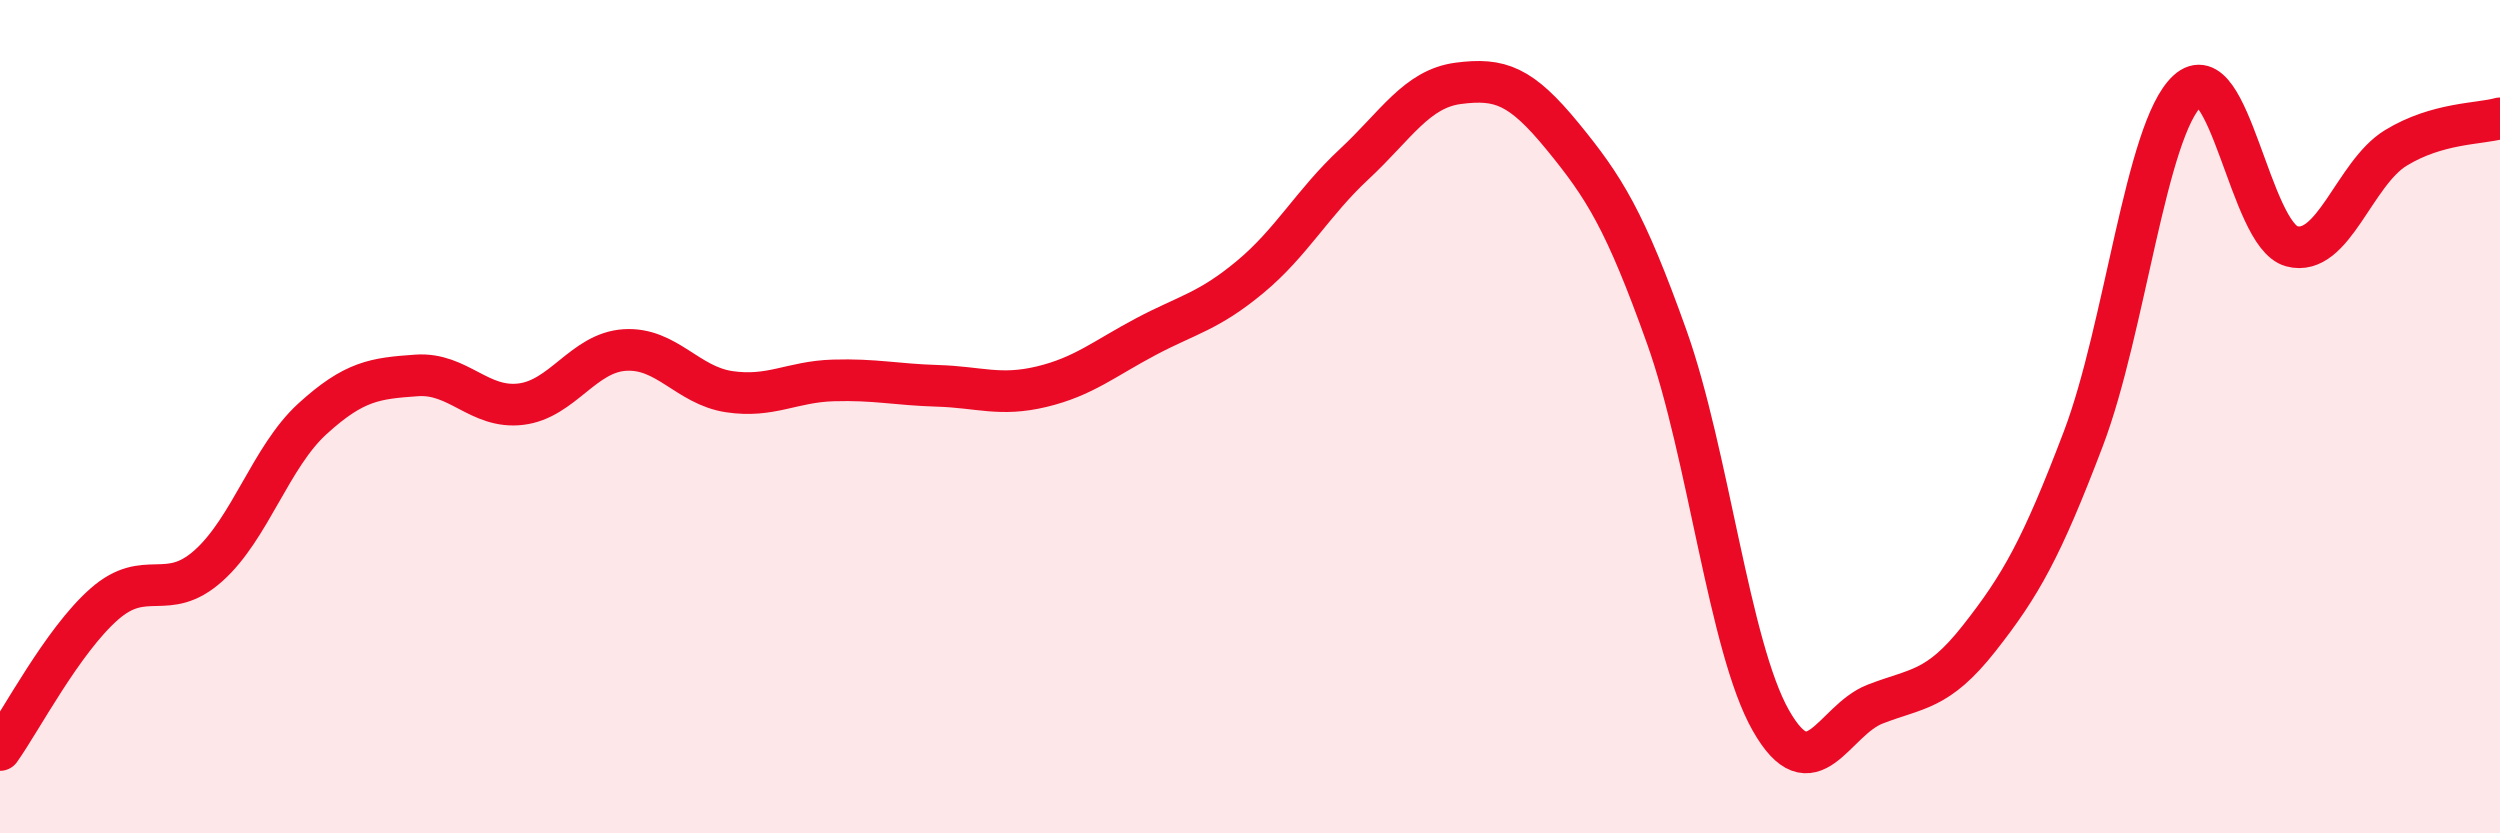
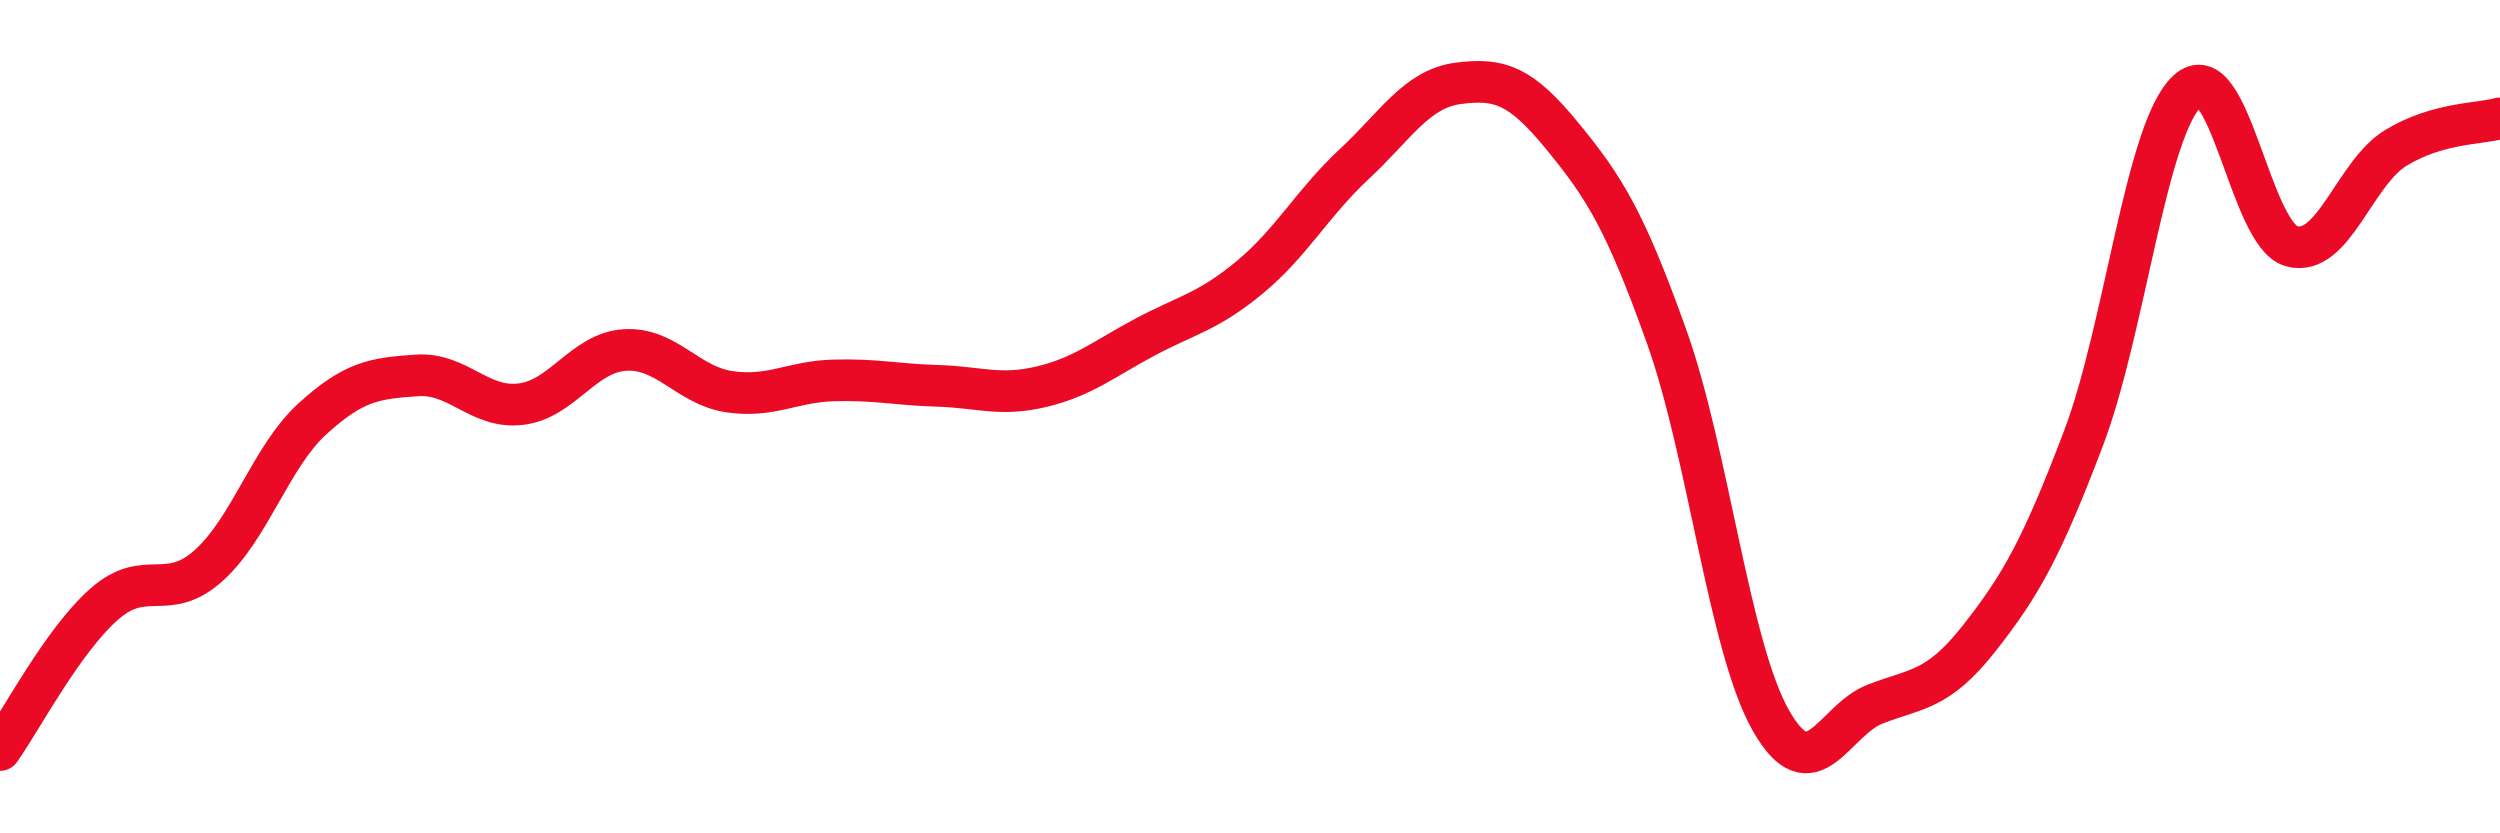
<svg xmlns="http://www.w3.org/2000/svg" width="60" height="20" viewBox="0 0 60 20">
-   <path d="M 0,18 C 0.5,17.3 1.5,15.38 2.5,14.5 C 3.5,13.62 4,14.47 5,13.58 C 6,12.69 6.5,10.96 7.5,10.05 C 8.5,9.14 9,9.08 10,9.01 C 11,8.94 11.5,9.82 12.5,9.7 C 13.5,9.58 14,8.46 15,8.4 C 16,8.34 16.5,9.25 17.5,9.4 C 18.5,9.55 19,9.16 20,9.13 C 21,9.1 21.5,9.23 22.5,9.26 C 23.5,9.29 24,9.52 25,9.28 C 26,9.04 26.5,8.61 27.5,8.08 C 28.5,7.55 29,7.48 30,6.65 C 31,5.82 31.5,4.87 32.5,3.94 C 33.5,3.01 34,2.13 35,2 C 36,1.87 36.5,2.05 37.5,3.27 C 38.5,4.49 39,5.28 40,8.08 C 41,10.88 41.5,15.53 42.5,17.29 C 43.5,19.05 44,17.29 45,16.9 C 46,16.51 46.5,16.59 47.5,15.32 C 48.5,14.05 49,13.16 50,10.53 C 51,7.9 51.5,3.1 52.5,2.18 C 53.5,1.26 54,5.64 55,5.91 C 56,6.18 56.5,4.16 57.5,3.55 C 58.5,2.94 59.5,2.98 60,2.84L60 20L0 20Z" fill="#EB0A25" opacity="0.1" stroke-linecap="round" stroke-linejoin="round" />
  <path d="M 0,18 C 0.5,17.3 1.5,15.38 2.5,14.5 C 3.5,13.62 4,14.47 5,13.58 C 6,12.69 6.5,10.96 7.5,10.05 C 8.5,9.14 9,9.08 10,9.01 C 11,8.94 11.5,9.82 12.5,9.7 C 13.5,9.58 14,8.46 15,8.4 C 16,8.34 16.5,9.25 17.5,9.4 C 18.5,9.55 19,9.16 20,9.13 C 21,9.1 21.5,9.23 22.5,9.26 C 23.5,9.29 24,9.52 25,9.28 C 26,9.04 26.5,8.61 27.5,8.08 C 28.5,7.55 29,7.48 30,6.65 C 31,5.82 31.5,4.87 32.5,3.94 C 33.5,3.01 34,2.13 35,2 C 36,1.87 36.5,2.05 37.5,3.27 C 38.5,4.49 39,5.28 40,8.08 C 41,10.88 41.5,15.53 42.5,17.29 C 43.5,19.05 44,17.29 45,16.9 C 46,16.51 46.5,16.59 47.5,15.32 C 48.5,14.05 49,13.16 50,10.53 C 51,7.9 51.5,3.1 52.5,2.18 C 53.5,1.26 54,5.64 55,5.91 C 56,6.18 56.5,4.16 57.5,3.55 C 58.5,2.94 59.5,2.98 60,2.84" stroke="#EB0A25" stroke-width="1" fill="none" stroke-linecap="round" stroke-linejoin="round" />
</svg>